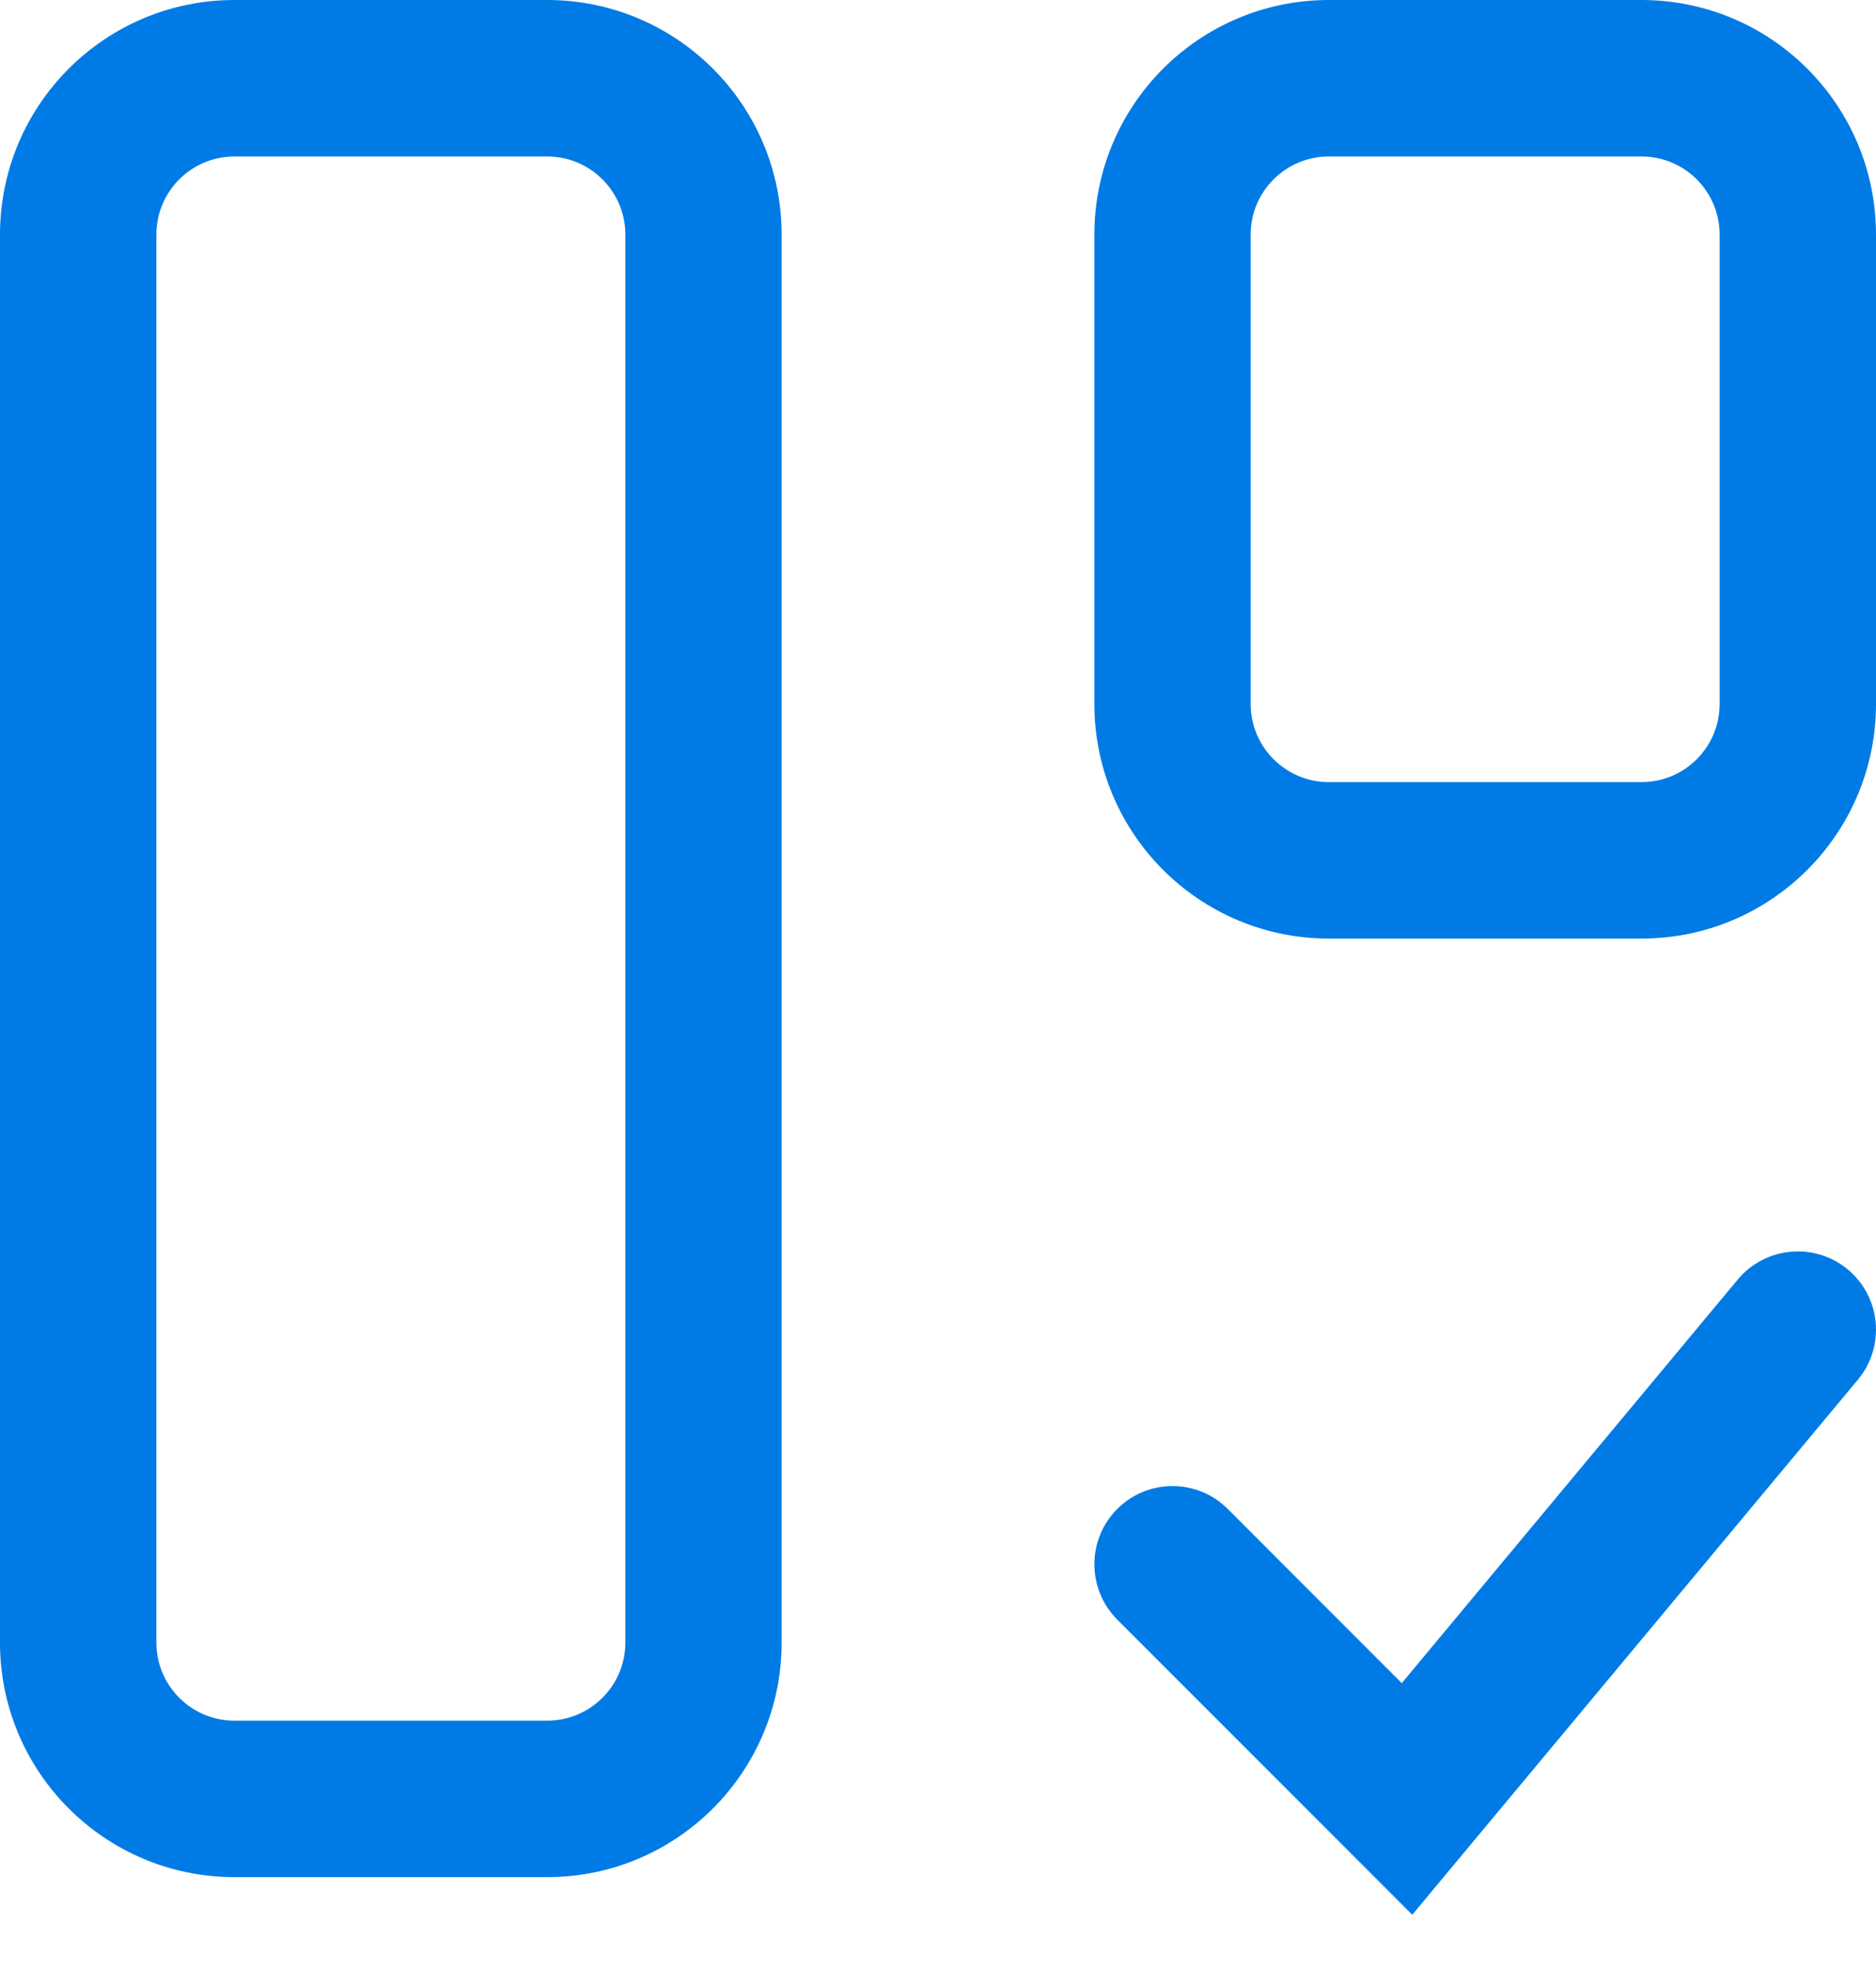
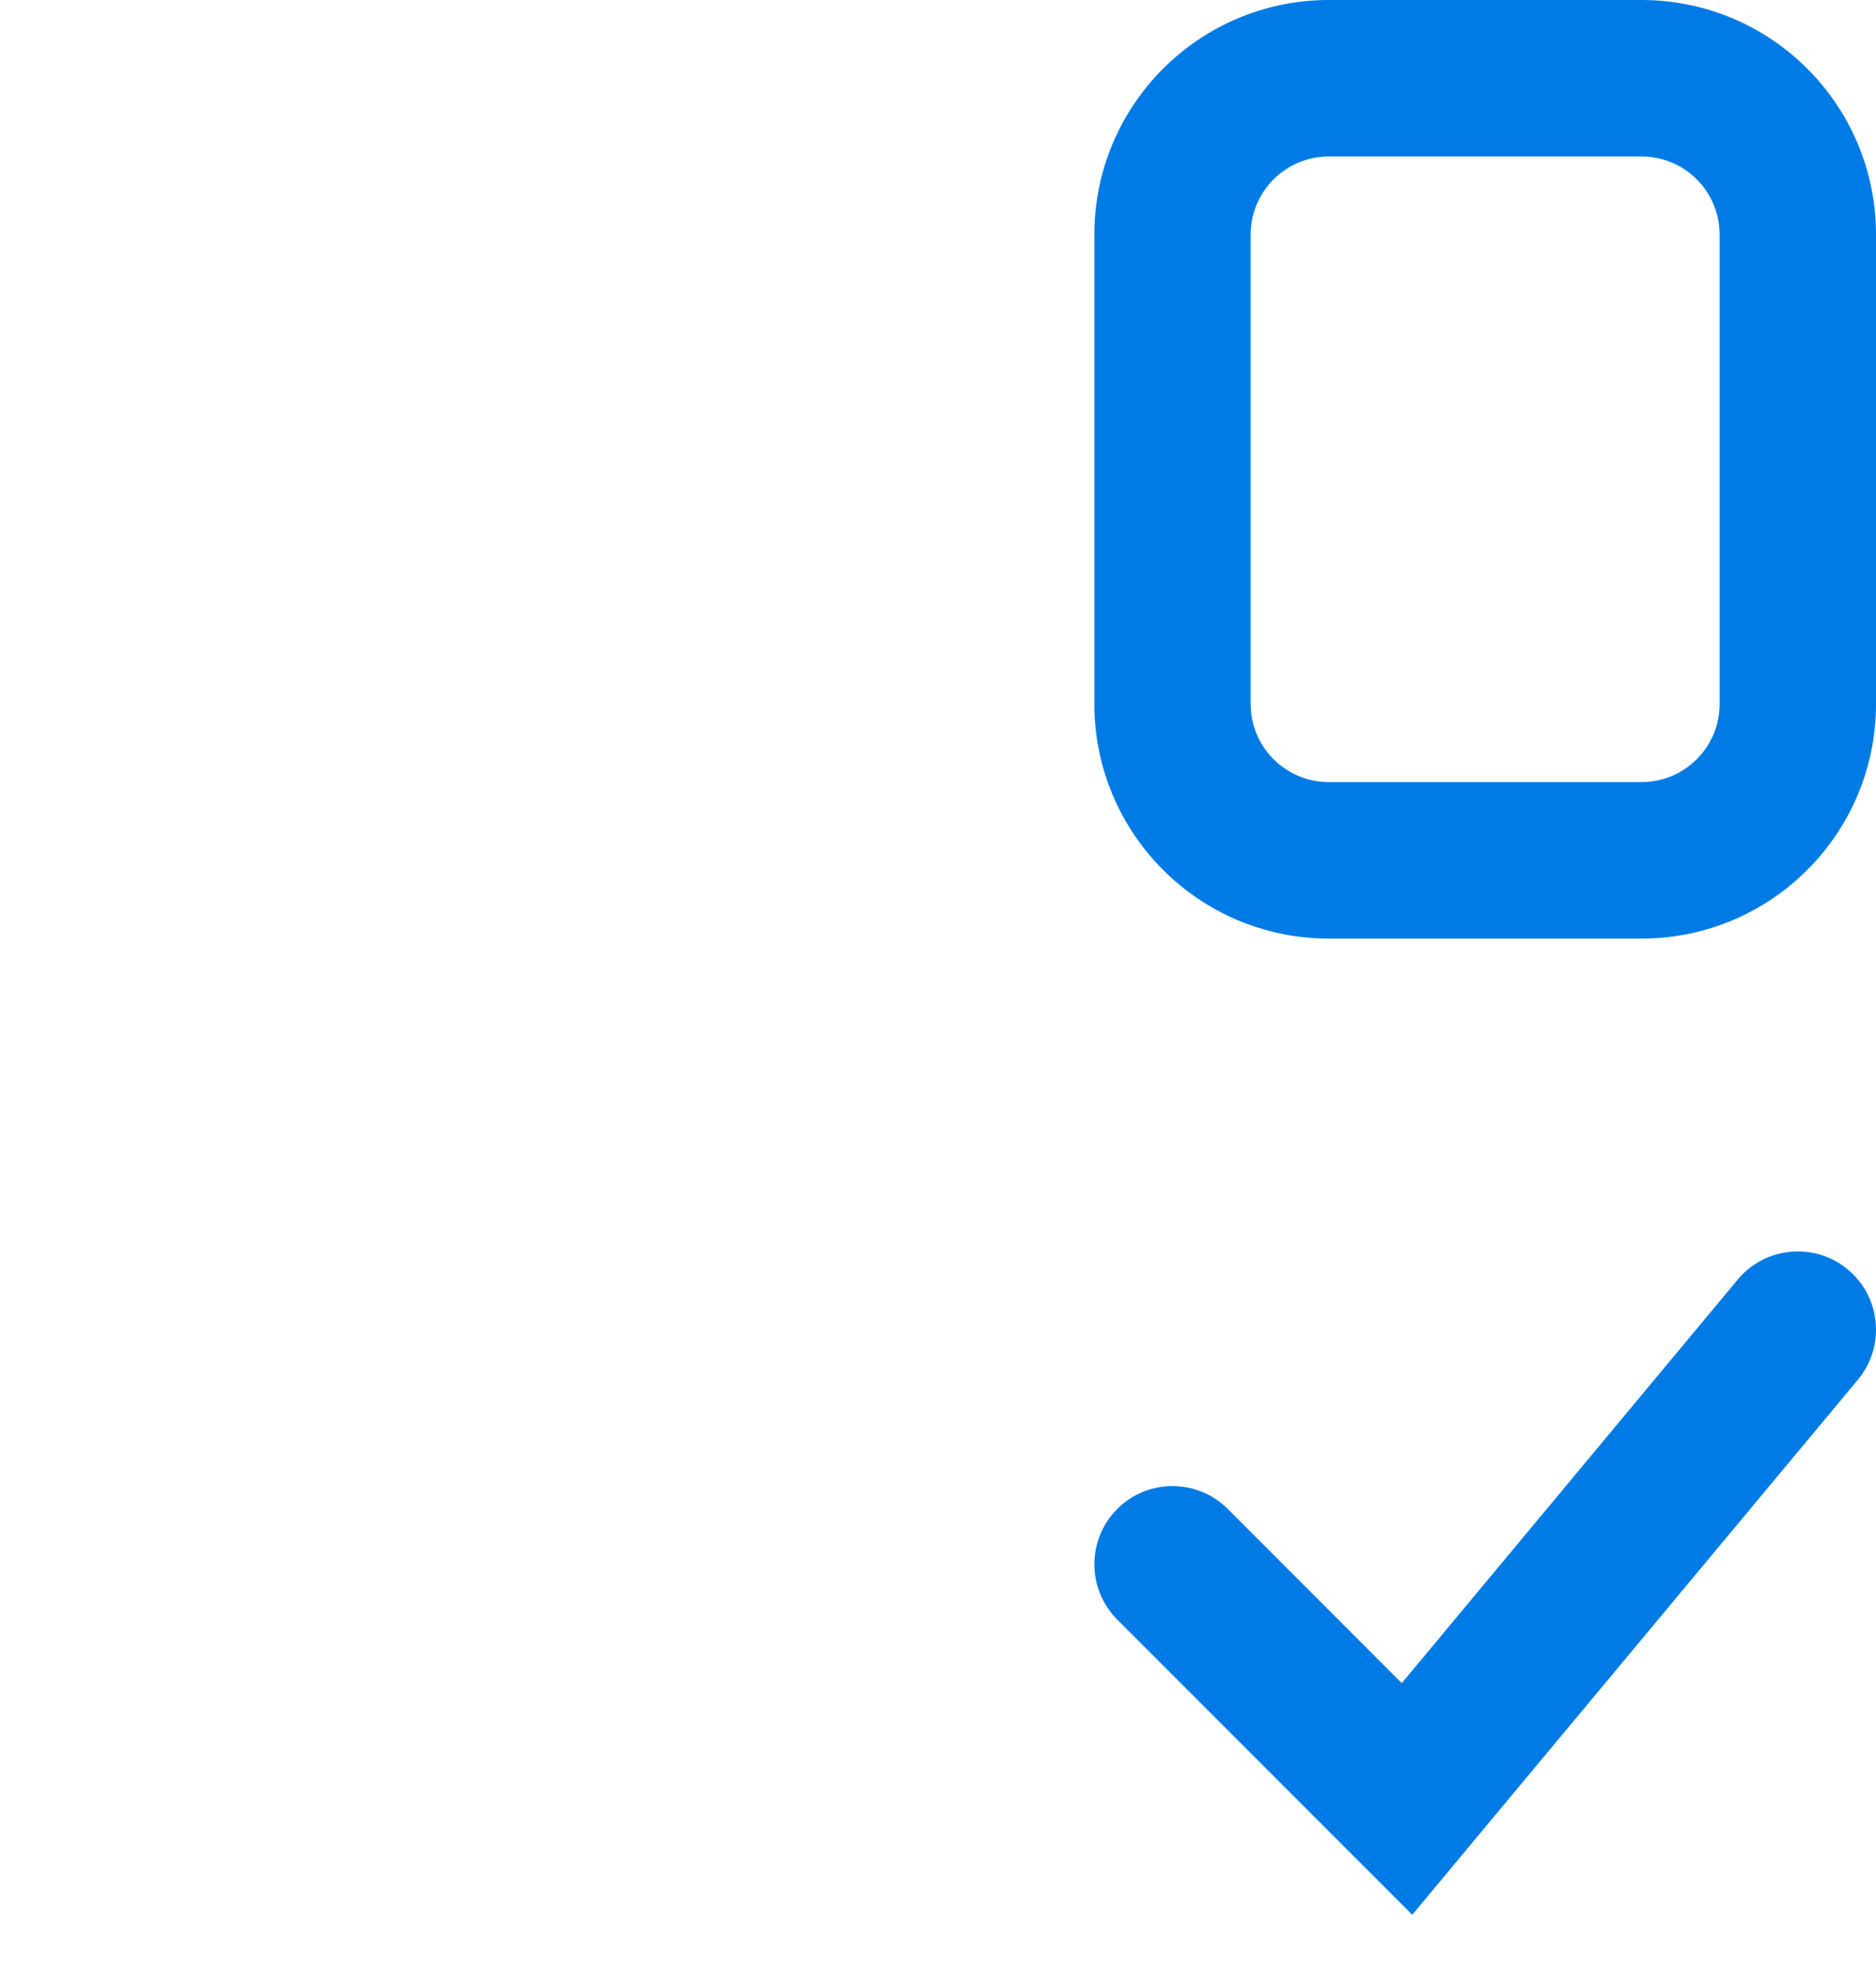
<svg xmlns="http://www.w3.org/2000/svg" fill="none" height="100%" overflow="visible" preserveAspectRatio="none" style="display: block;" viewBox="0 0 20 21" width="100%">
  <g id="Union">
    <path d="M18.526 13.633C18.821 13.279 19.347 13.232 19.7 13.526C20.054 13.821 20.101 14.347 19.807 14.7L15.056 20.401L11.911 17.256C11.586 16.93 11.586 16.403 11.911 16.077C12.236 15.752 12.764 15.752 13.089 16.077L14.944 17.933L18.526 13.633Z" fill="#007BE5" />
-     <path clip-rule="evenodd" d="M5.833 0C7.214 0 8.333 1.119 8.333 2.5V17.5C8.333 18.881 7.214 20 5.833 20H2.5C1.119 20 0 18.881 0 17.5V2.5C0 1.119 1.119 0 2.5 0H5.833ZM2.5 1.667C2.04 1.667 1.667 2.04 1.667 2.5V17.5C1.667 17.96 2.04 18.333 2.5 18.333H5.833C6.293 18.333 6.667 17.96 6.667 17.5V2.5C6.667 2.04 6.293 1.667 5.833 1.667H2.5Z" fill="#007BE5" fill-rule="evenodd" />
    <path clip-rule="evenodd" d="M17.5 0C18.881 7.73106e-07 20 1.119 20 2.5V7.5C20 8.881 18.881 10 17.5 10H14.167C12.786 10 11.667 8.881 11.667 7.5V2.5C11.667 1.119 12.786 0 14.167 0H17.5ZM14.167 1.667C13.707 1.667 13.333 2.04 13.333 2.5V7.5C13.333 7.96 13.707 8.333 14.167 8.333H17.5C17.96 8.333 18.333 7.96 18.333 7.5V2.5C18.333 2.04 17.96 1.667 17.5 1.667H14.167Z" fill="#007BE5" fill-rule="evenodd" />
  </g>
</svg>